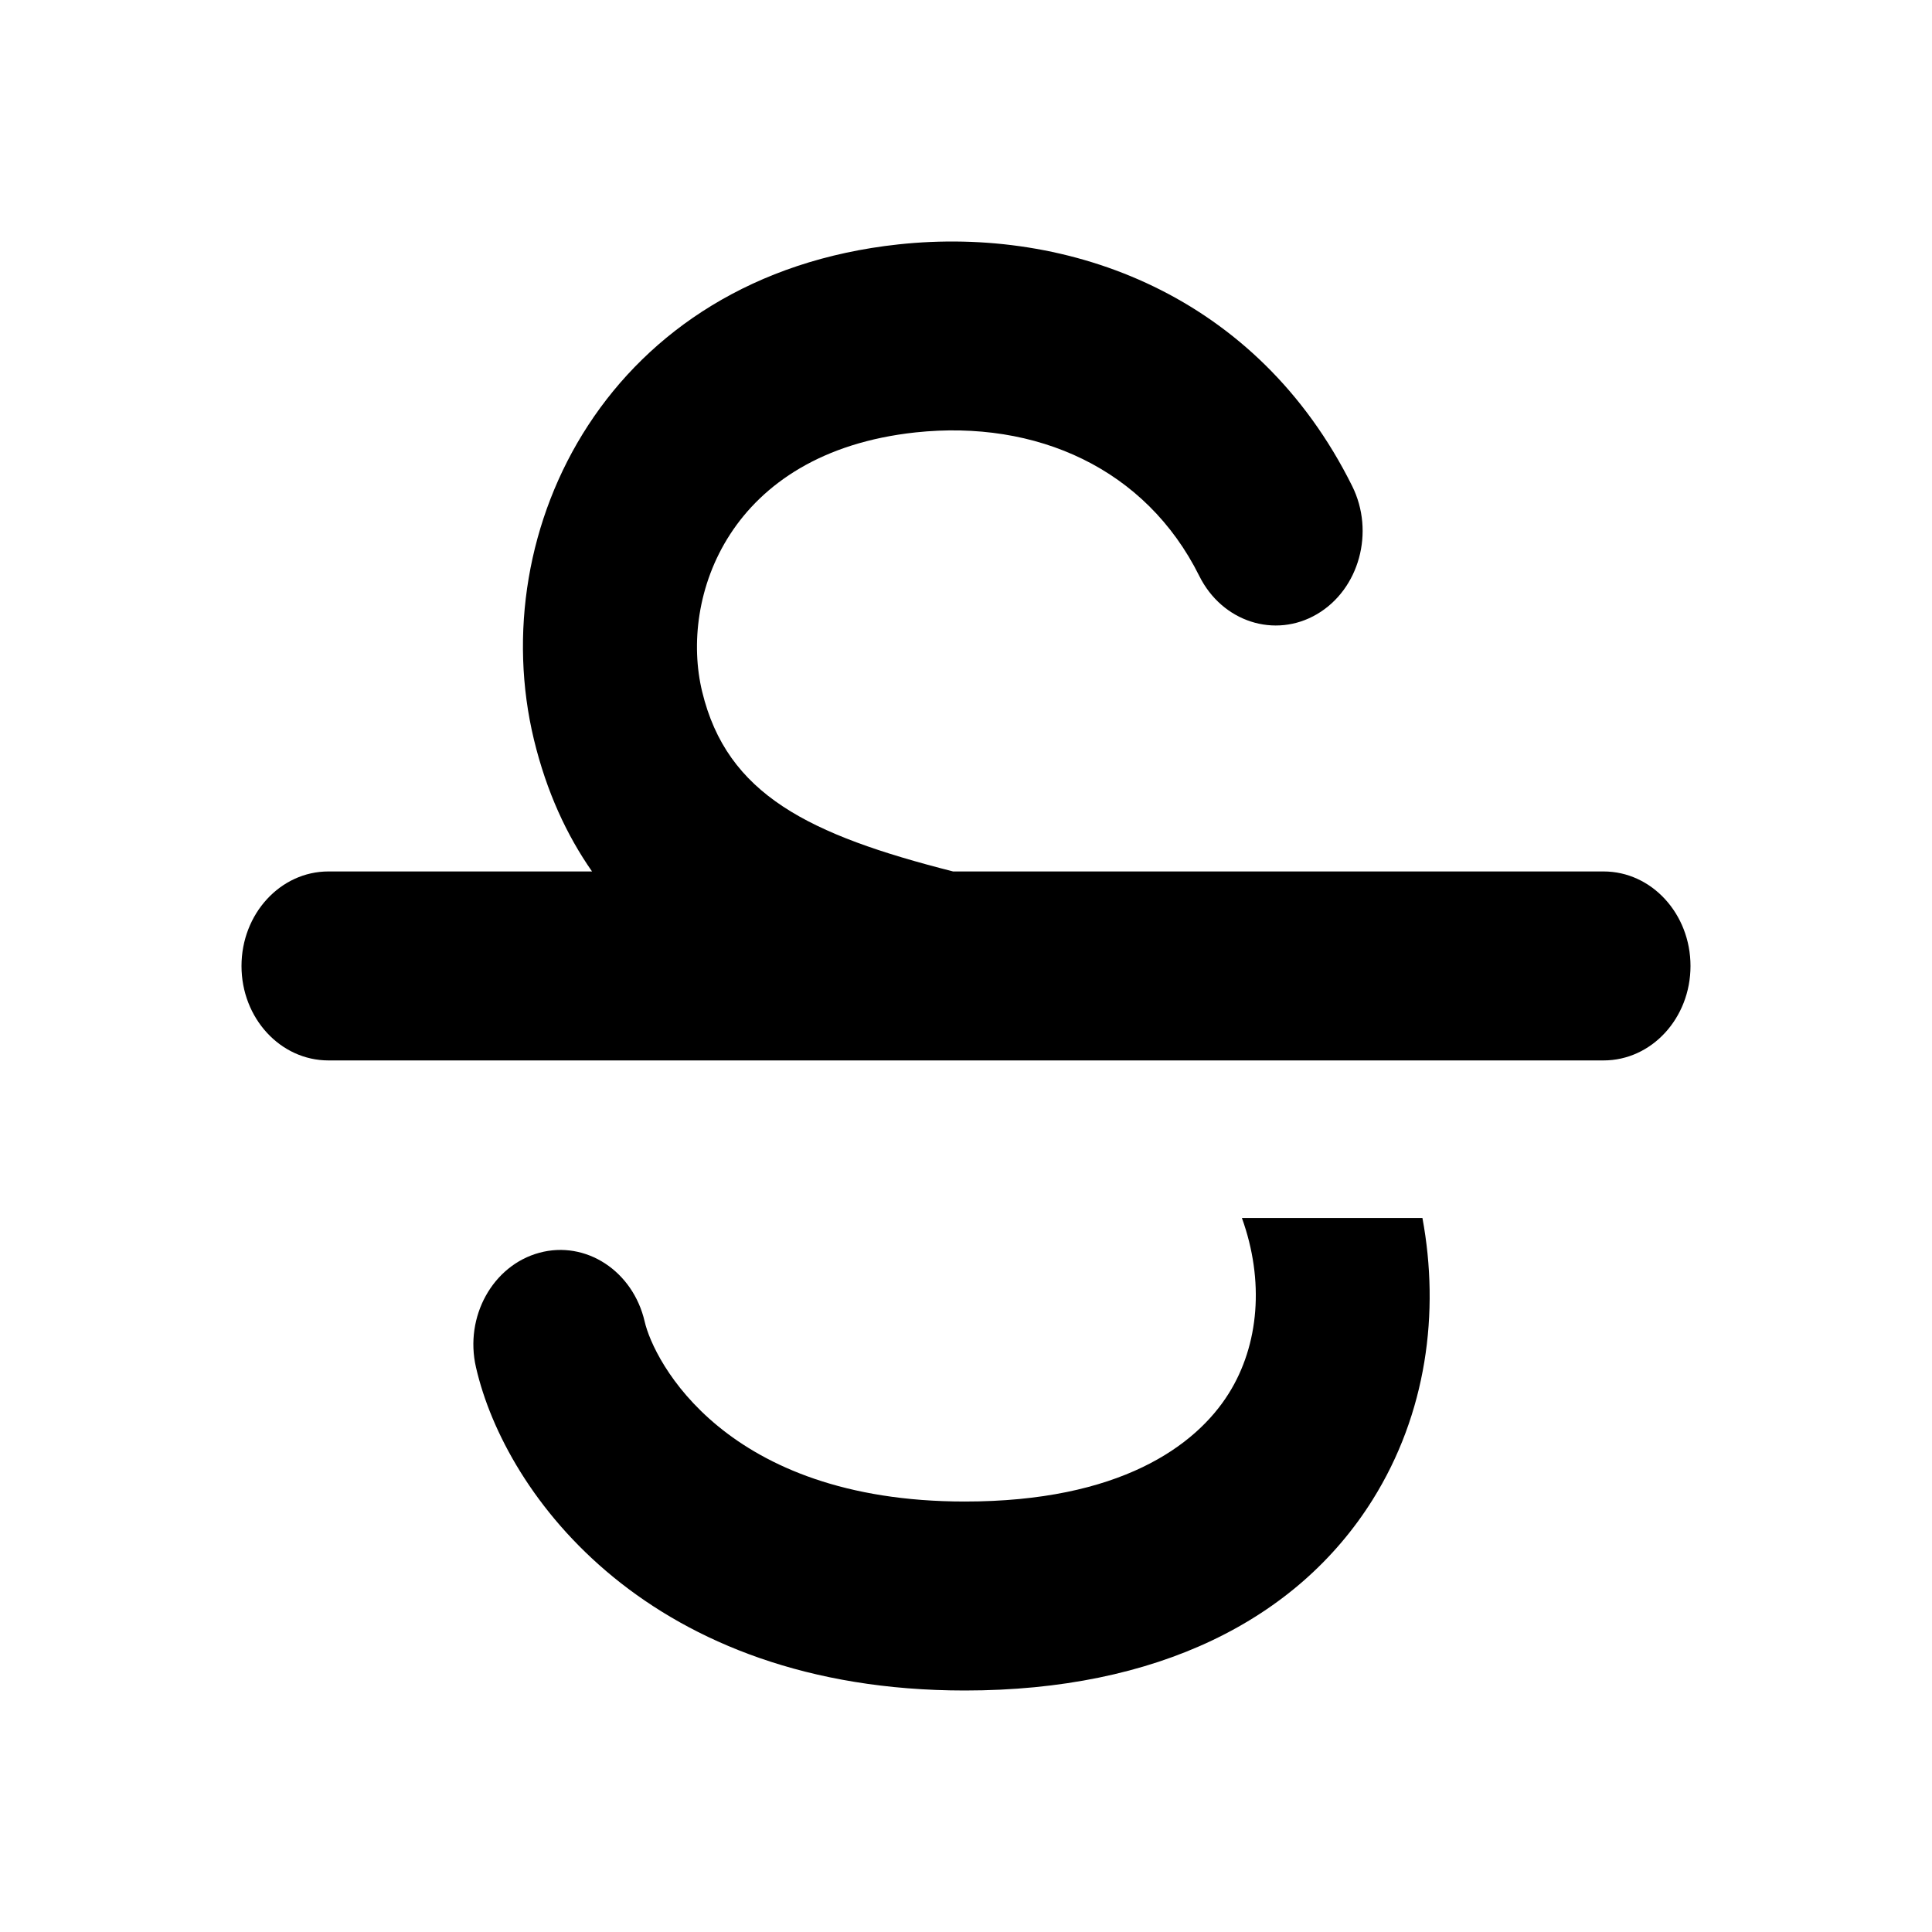
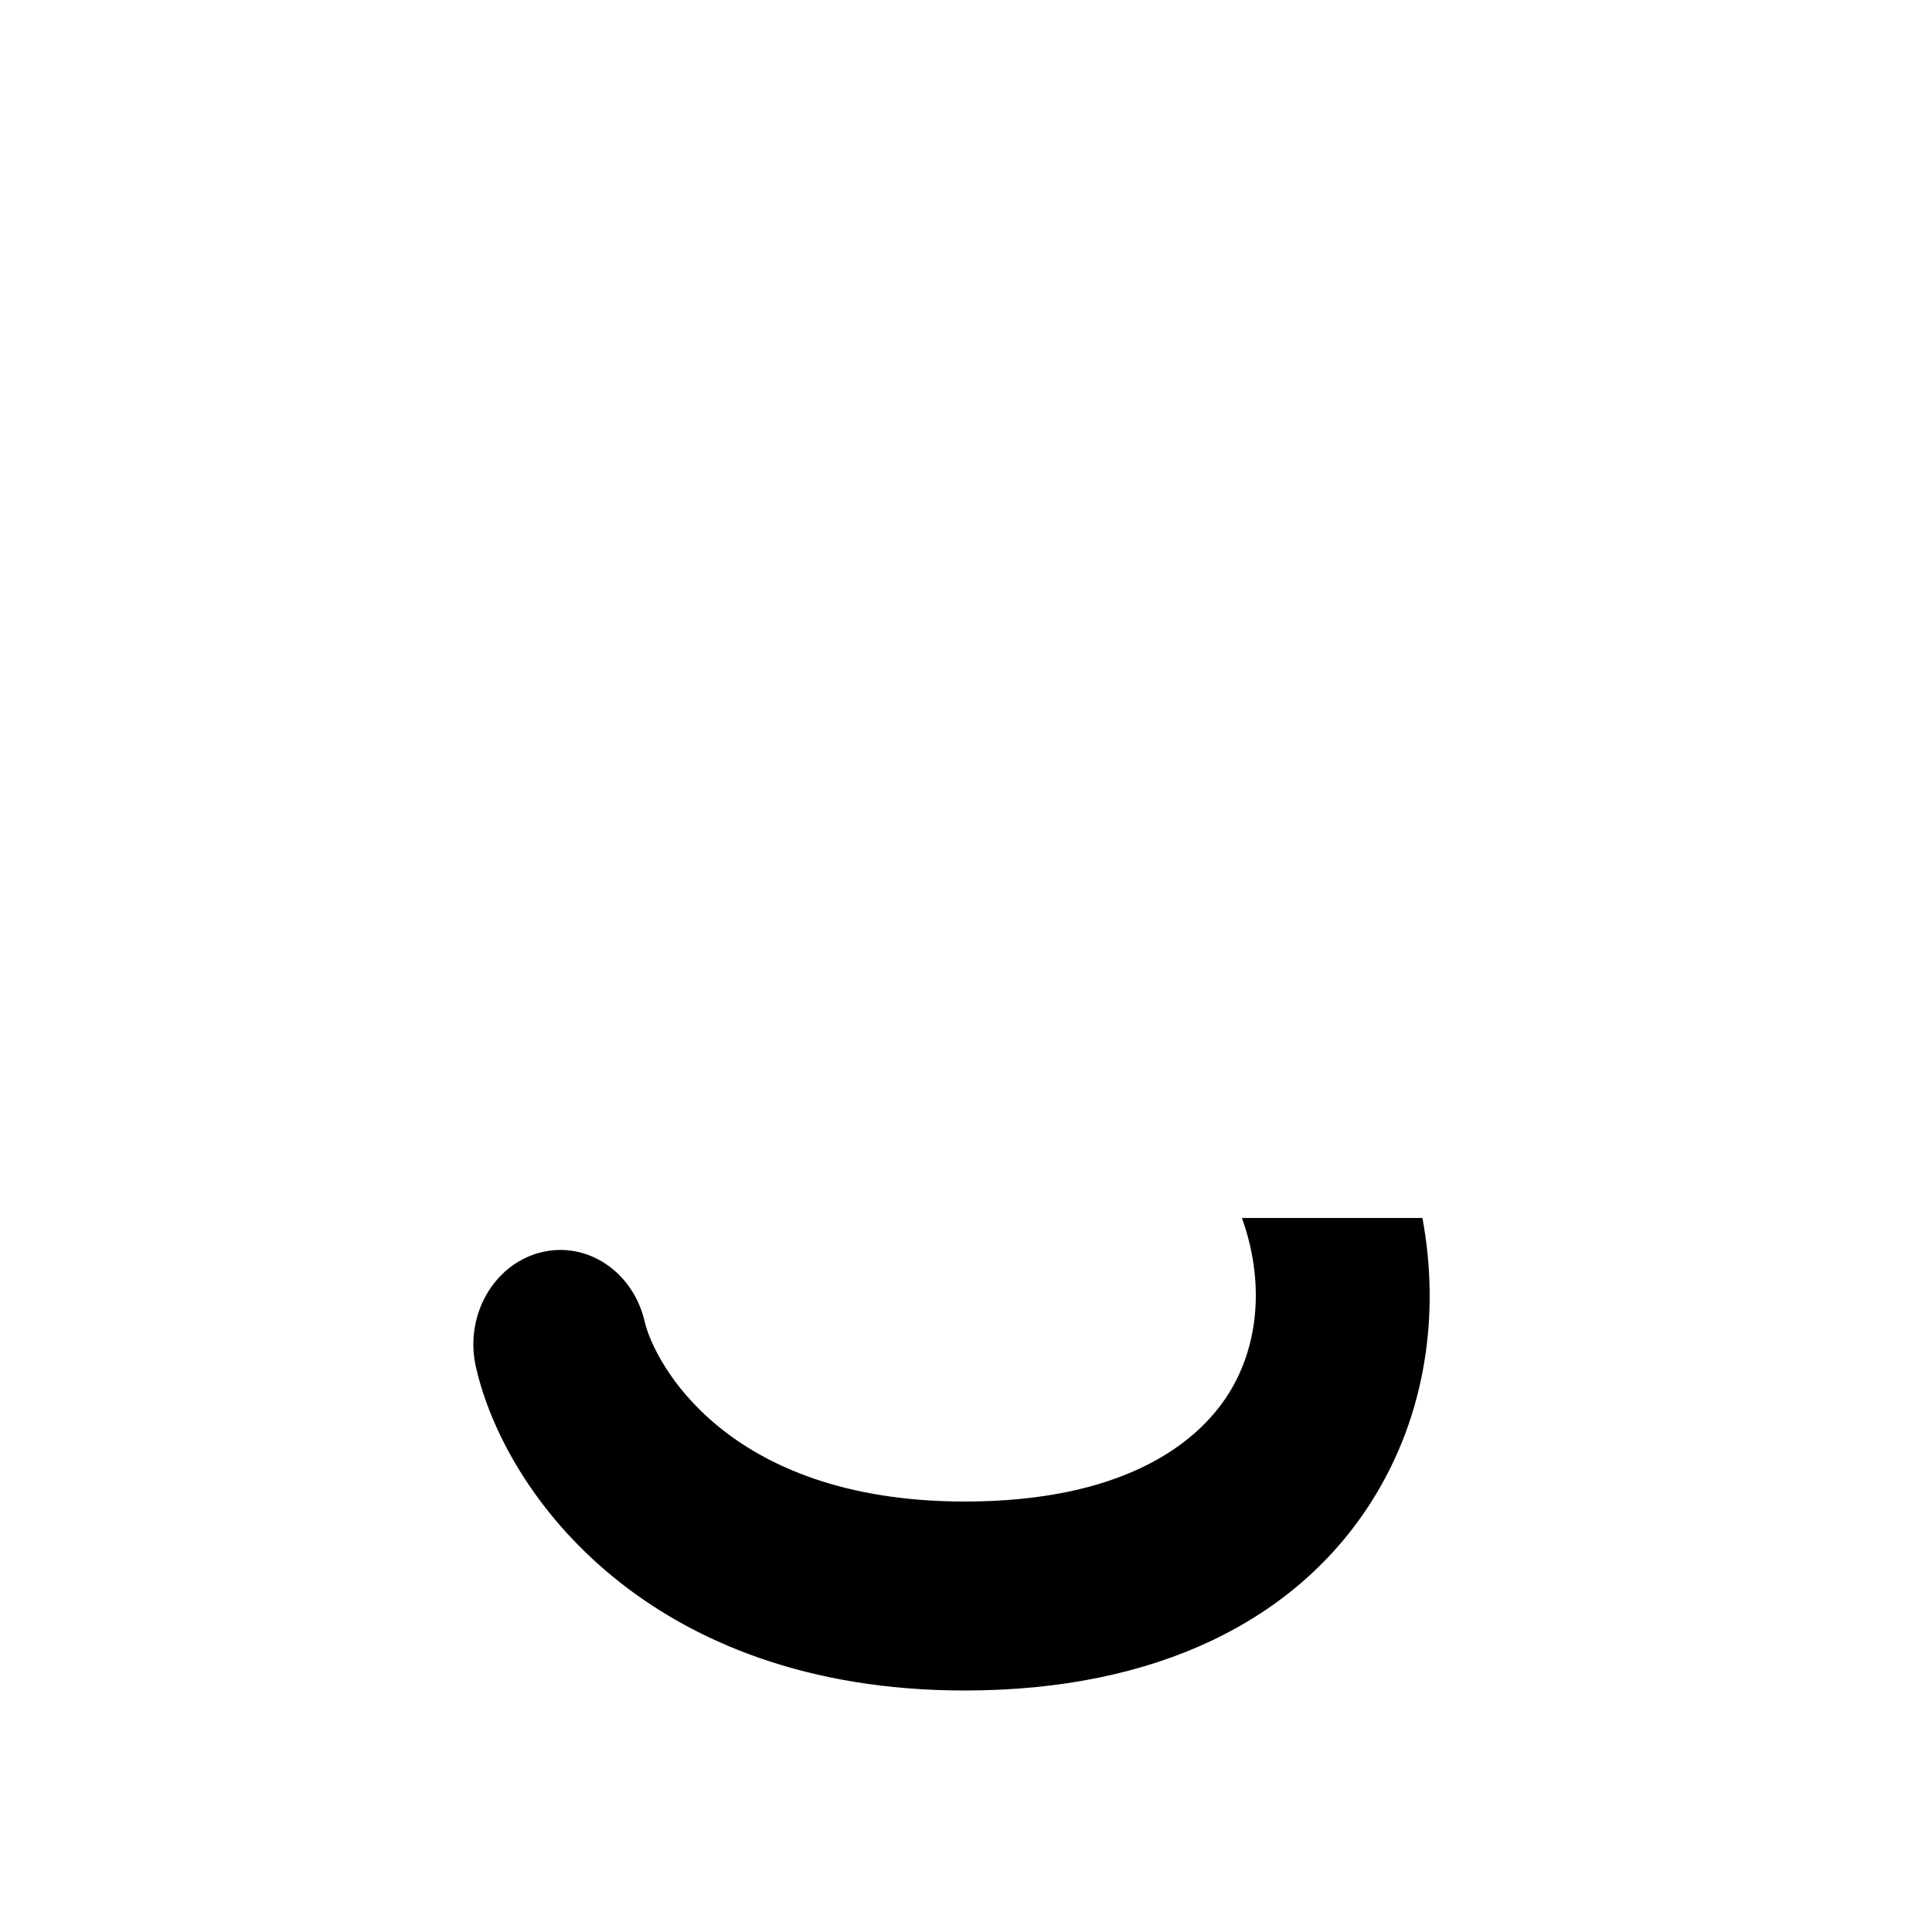
<svg xmlns="http://www.w3.org/2000/svg" width="16" height="16" viewBox="0 0 16 16" fill="none">
-   <path d="M9.932 4.77C9.49 3.881 8.584 3.474 7.582 3.581C6.033 3.748 5.626 4.948 5.815 5.728C6.021 6.581 6.698 6.913 7.893 7.217H13.28C13.678 7.217 14 7.568 14 8C14 8.432 13.678 8.782 13.28 8.782H2.72C2.322 8.782 2 8.432 2 8C2 7.568 2.322 7.217 2.72 7.217H4.903C4.694 6.918 4.527 6.559 4.422 6.126C4.002 4.388 5.036 2.283 7.44 2.024C8.856 1.871 10.41 2.44 11.198 4.025C11.387 4.405 11.257 4.88 10.907 5.086C10.558 5.291 10.121 5.15 9.932 4.77Z" fill="currentColor" />
  <path d="M10.285 10.087H11.78C11.925 10.87 11.814 11.707 11.367 12.421C10.743 13.417 9.58 14 7.99 14C5.384 14 4.186 12.389 3.942 11.324C3.845 10.905 4.08 10.48 4.466 10.375C4.851 10.27 5.242 10.525 5.339 10.945C5.413 11.268 6.001 12.435 7.99 12.435C9.271 12.435 9.903 11.976 10.176 11.54C10.428 11.138 10.472 10.606 10.285 10.087Z" fill="currentColor" />
</svg>